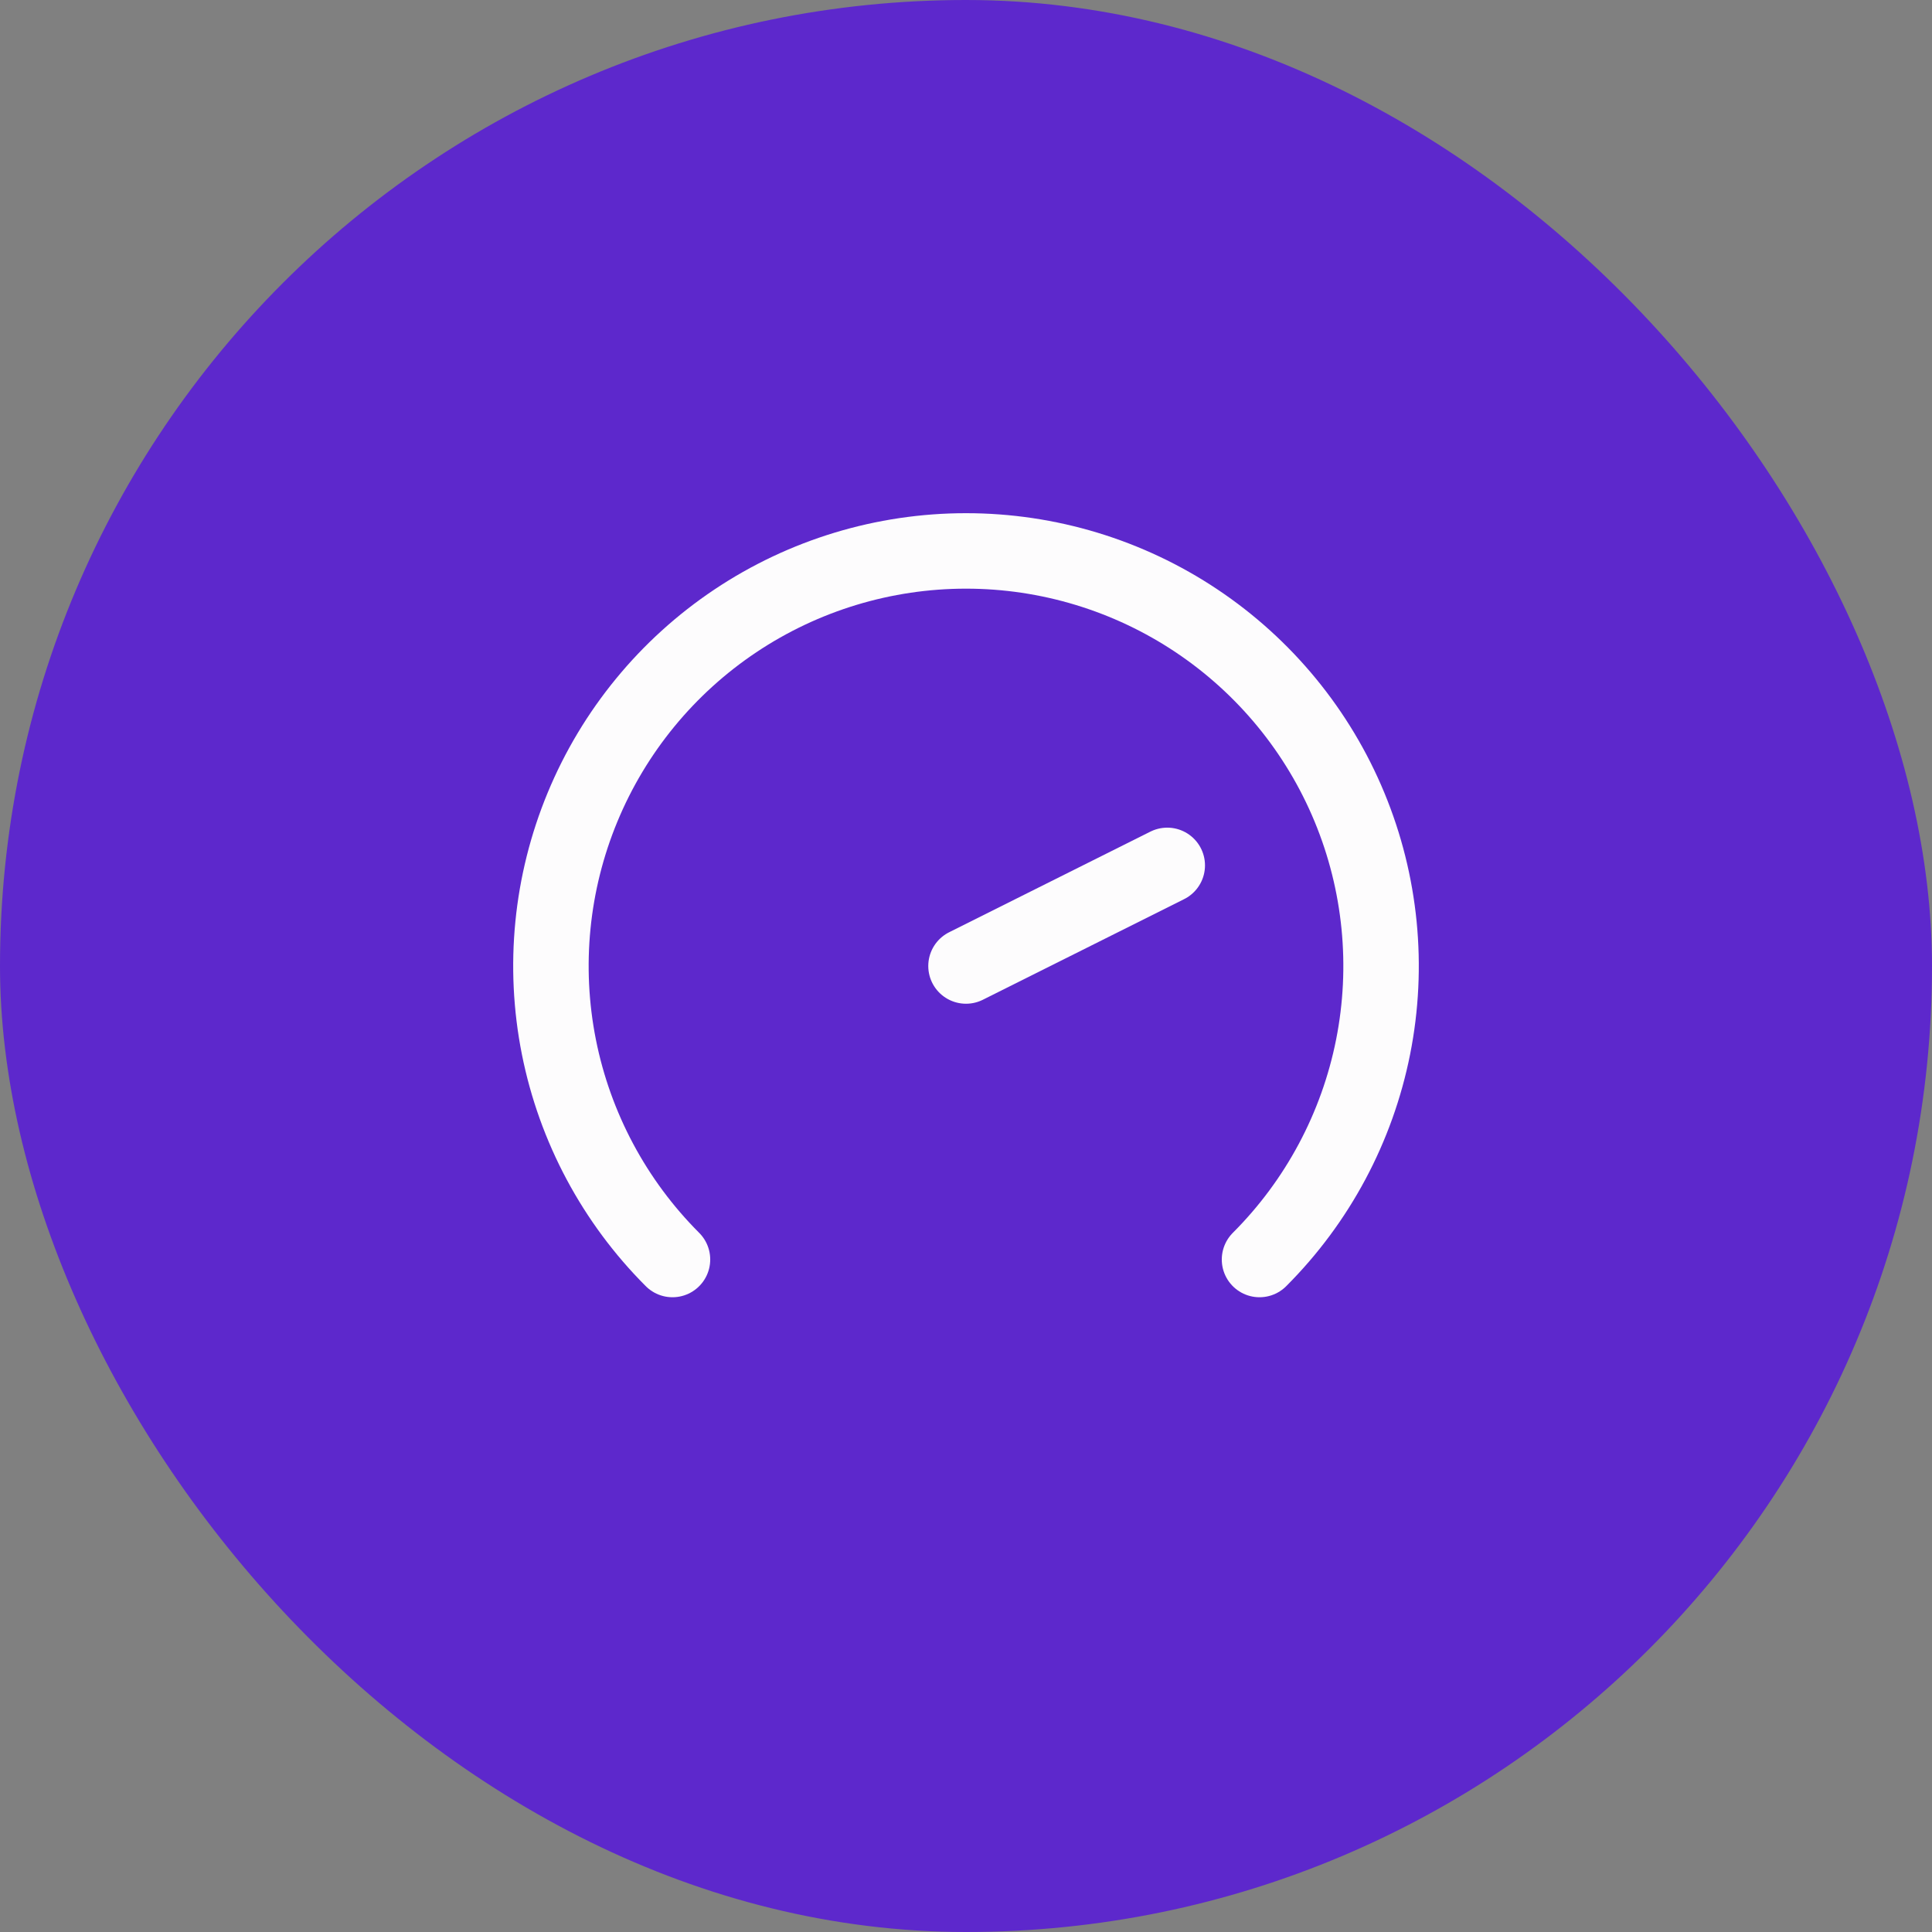
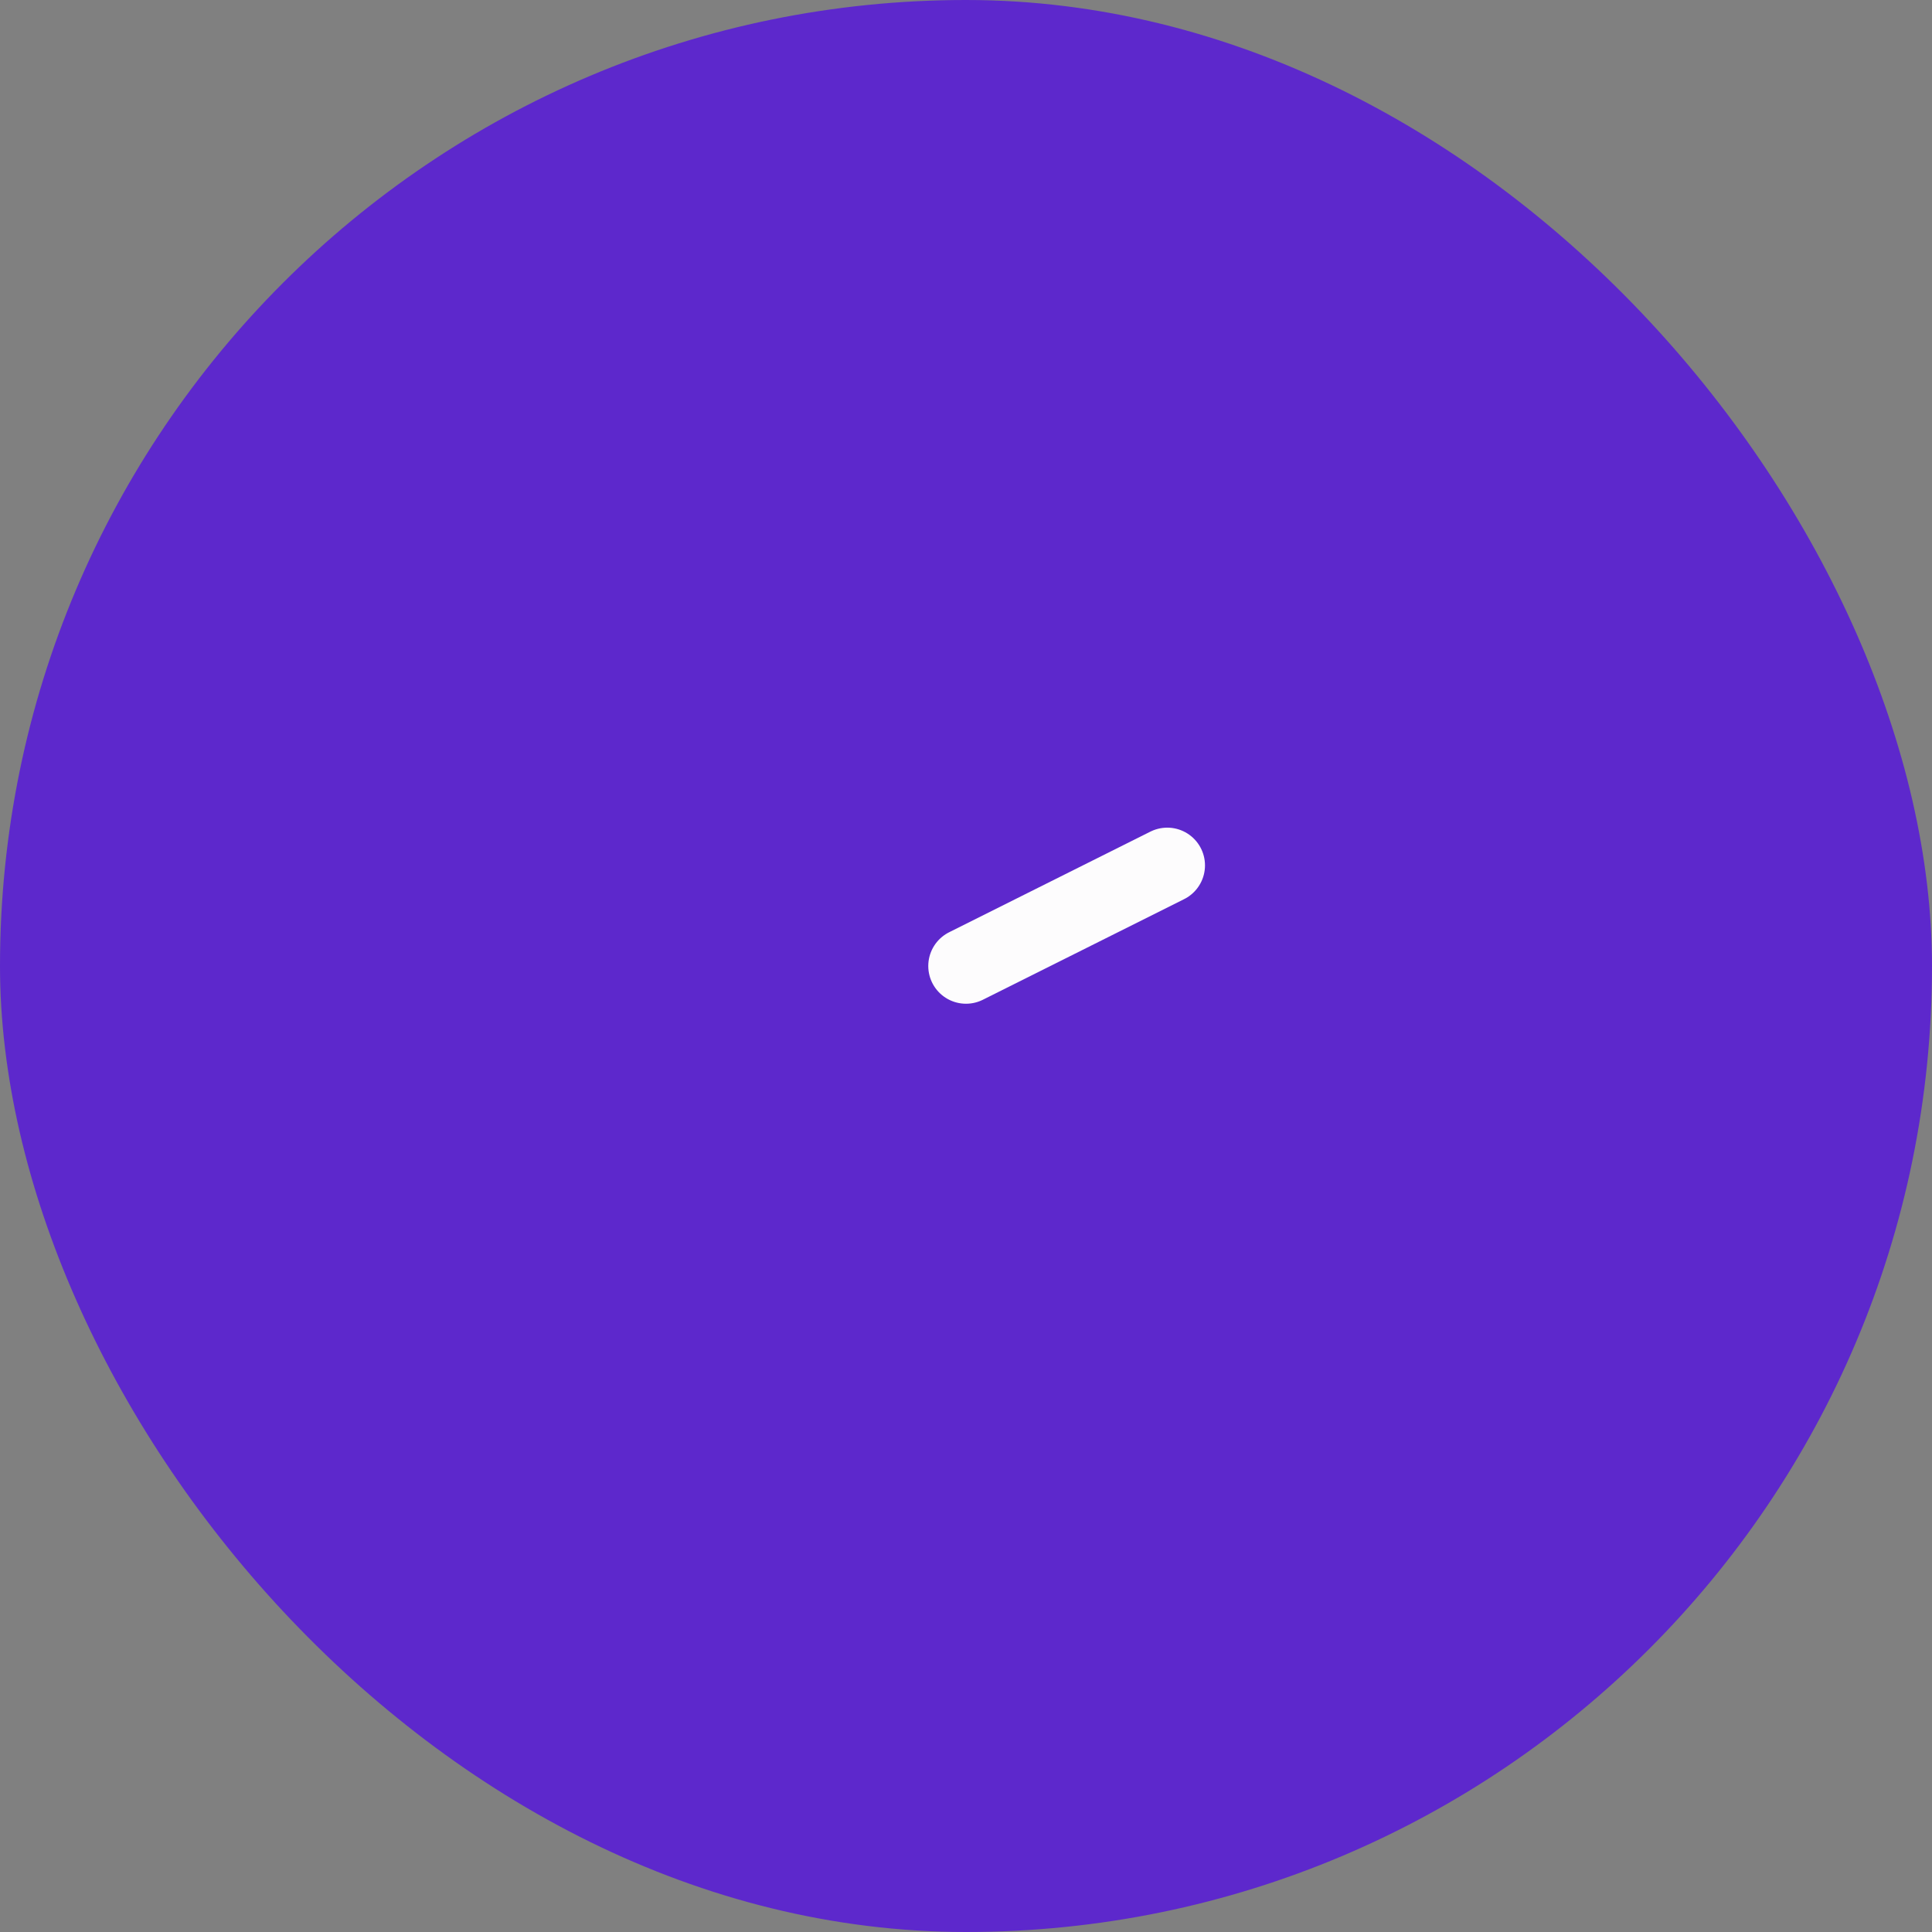
<svg xmlns="http://www.w3.org/2000/svg" width="64" height="64" viewBox="0 0 64 64" fill="none">
  <rect x="0" y="0" width="64" height="64" fill="#808080" stroke="none" />
  <rect width="64" height="64" rx="32" fill="#5D28CC" />
-   <path d="M22.277 41.723C20.354 39.8 19.045 37.35 18.514 34.682C17.984 32.015 18.256 29.251 19.297 26.738C20.337 24.226 22.1 22.078 24.361 20.567C26.622 19.056 29.28 18.25 32 18.25C34.719 18.25 37.378 19.056 39.639 20.567C41.9 22.078 43.663 24.226 44.703 26.738C45.744 29.251 46.016 32.015 45.486 34.682C44.955 37.35 43.646 39.8 41.723 41.723" stroke="#FDFCFD" stroke-width="2.5" stroke-linecap="round" stroke-linejoin="round" />
  <path d="M32 32L38.667 28.667" stroke="#FDFCFD" stroke-width="2.5" stroke-linecap="round" stroke-linejoin="round" />
</svg>